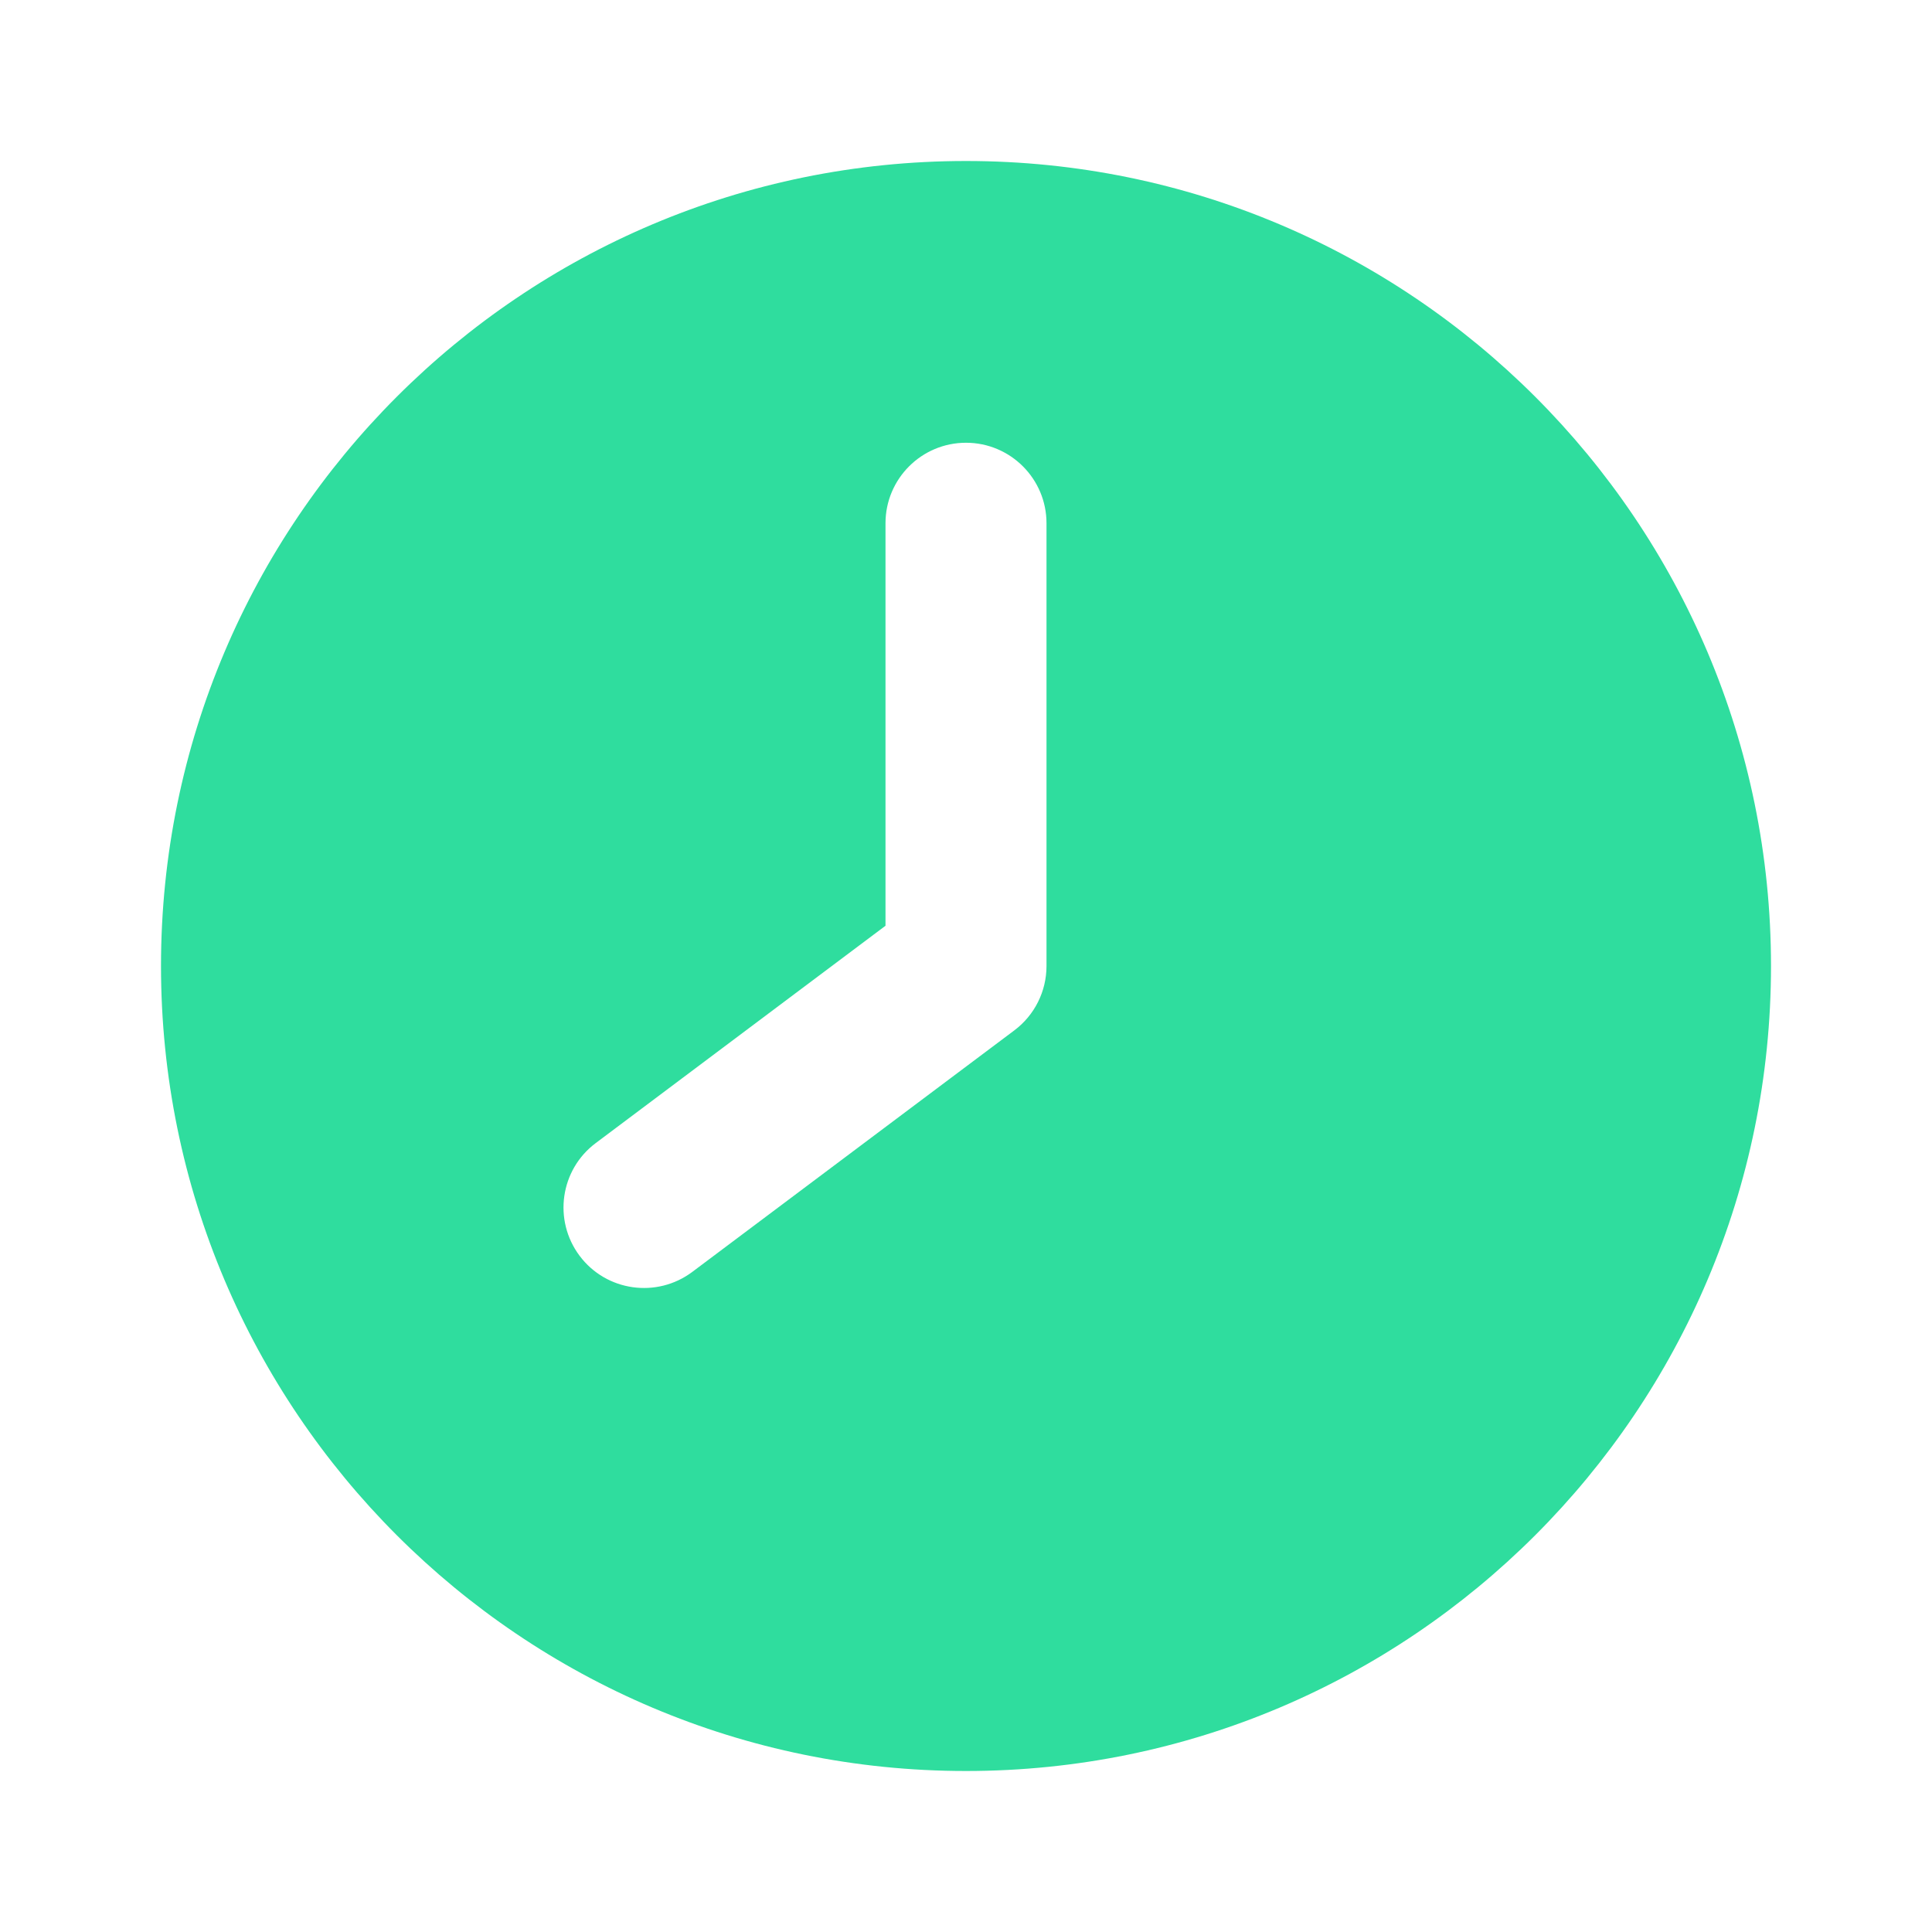
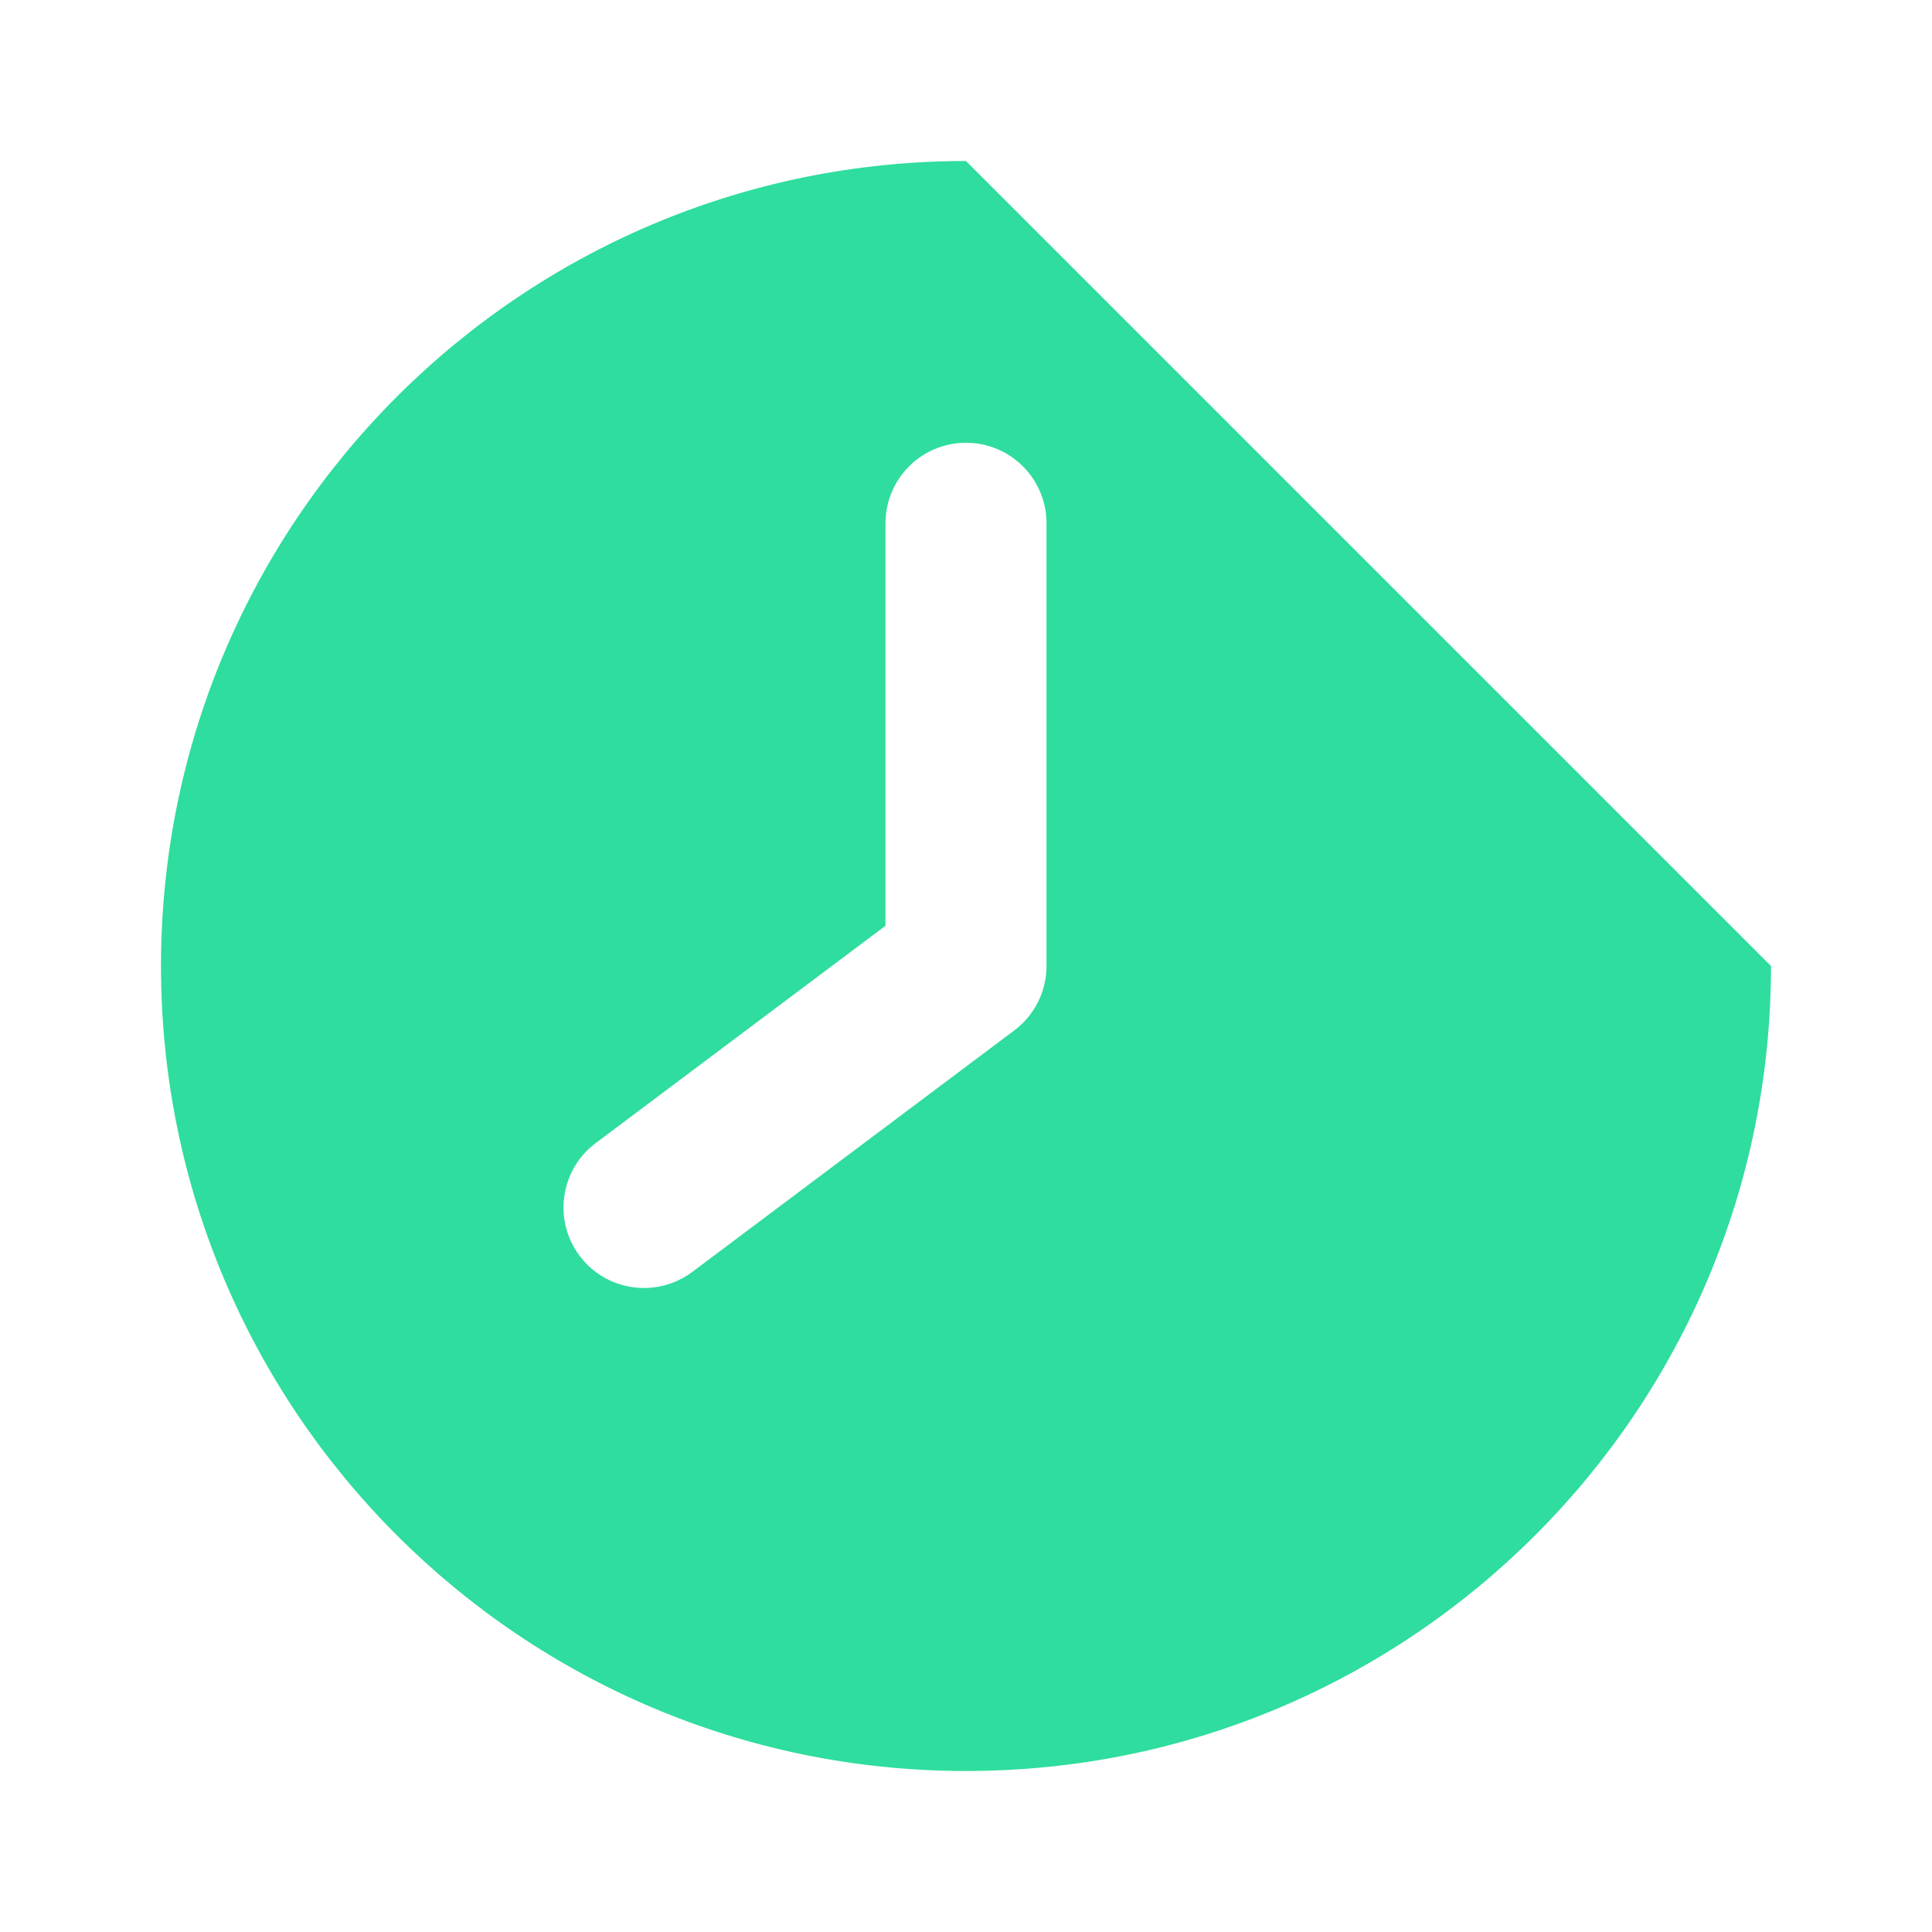
<svg xmlns="http://www.w3.org/2000/svg" width="24" height="24" viewBox="0 0 24 24" fill="none">
-   <path fill-rule="evenodd" clip-rule="evenodd" d="M22 12C22 17.523 17.523 22 12 22C6.477 22 2 17.523 2 12C2 6.477 6.477 2 12 2C17.523 2 22 6.477 22 12ZM13 6.5C13 5.948 12.552 5.5 12 5.5C11.448 5.5 11 5.948 11 6.5V11.5L7.4 14.2C6.958 14.531 6.869 15.158 7.2 15.6C7.531 16.042 8.158 16.131 8.6 15.8L12.6 12.8C12.852 12.611 13 12.315 13 12V6.5Z" fill="#2FDD9E" />
+   <path fill-rule="evenodd" clip-rule="evenodd" d="M22 12C22 17.523 17.523 22 12 22C6.477 22 2 17.523 2 12C2 6.477 6.477 2 12 2ZM13 6.5C13 5.948 12.552 5.5 12 5.5C11.448 5.5 11 5.948 11 6.5V11.5L7.4 14.2C6.958 14.531 6.869 15.158 7.2 15.6C7.531 16.042 8.158 16.131 8.6 15.8L12.6 12.8C12.852 12.611 13 12.315 13 12V6.5Z" fill="#2FDD9E" />
</svg>